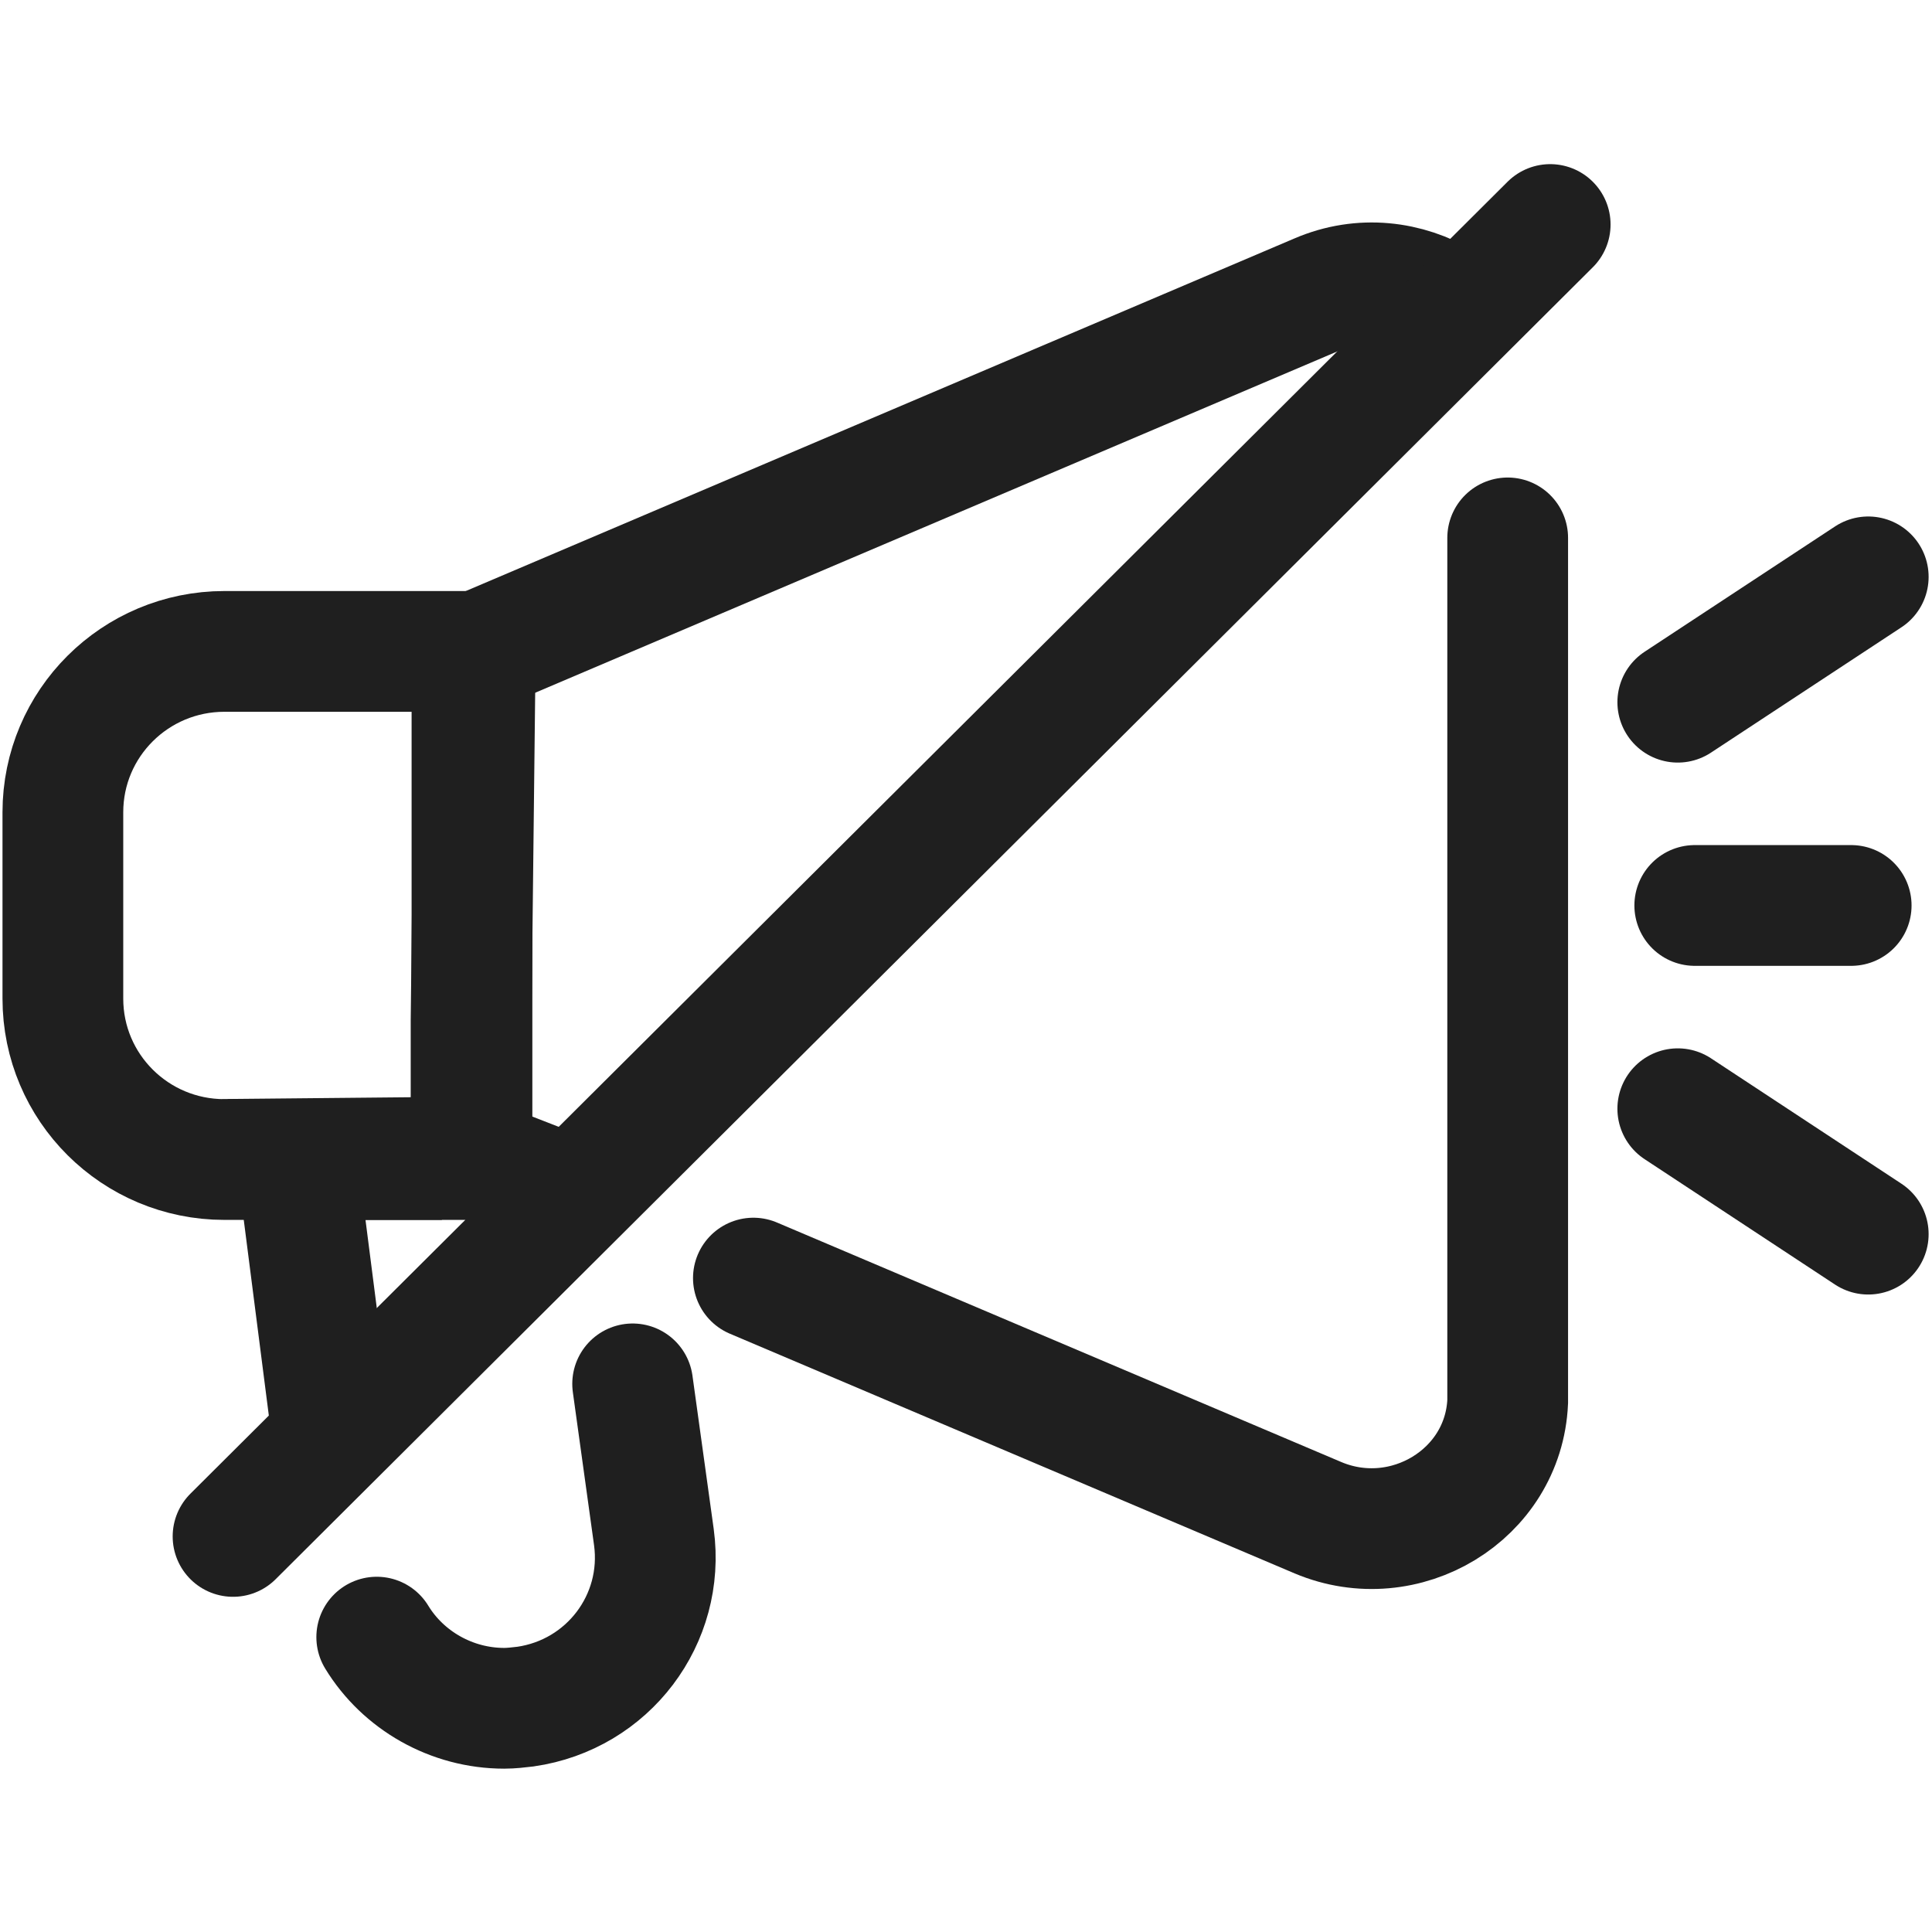
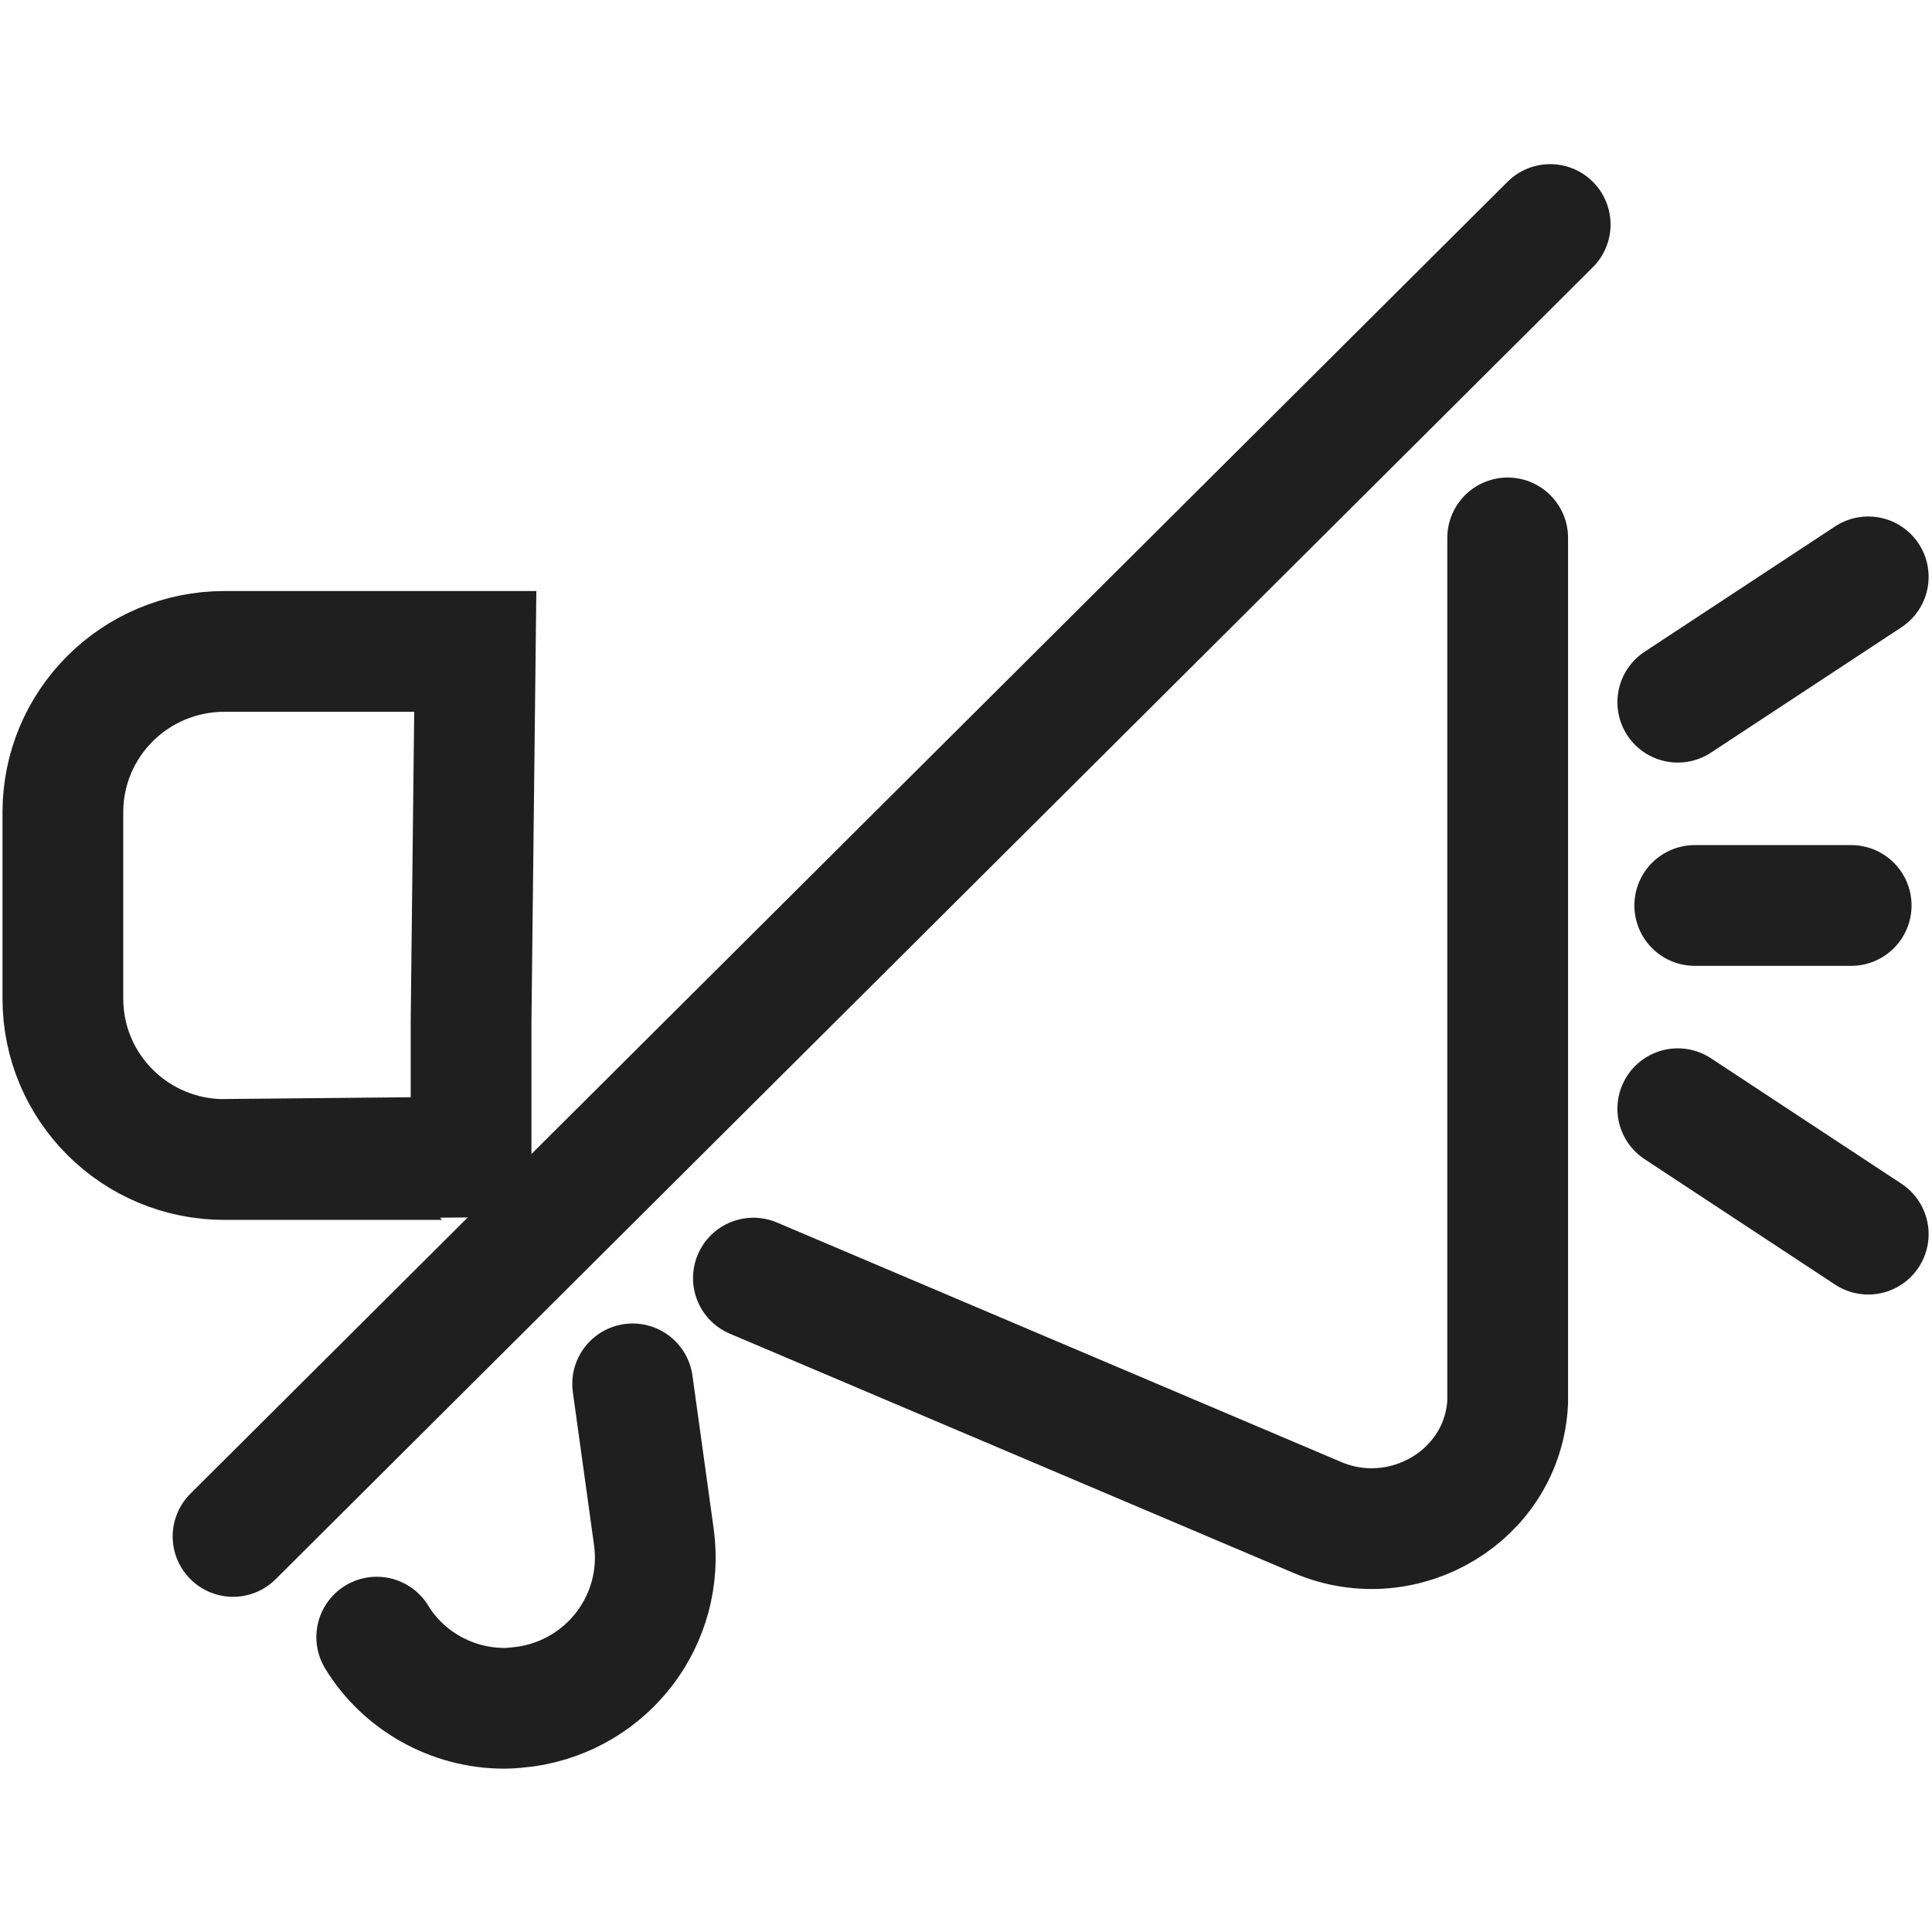
<svg xmlns="http://www.w3.org/2000/svg" width="24" height="24" viewBox="0 0 24 24" fill="none">
  <path d="M3.686 14.404H2.788C1.679 14.404 0.781 13.51 0.781 12.405V10.091C0.781 8.986 1.679 8.092 2.788 8.092H5.904L5.852 12.679V14.373L3.676 14.394L3.686 14.404Z" stroke="#1F1F1F" stroke-width="1.5" stroke-miterlimit="10" />
  <path d="M18.729 6.682V17.329C18.729 17.329 18.729 17.381 18.729 17.413C18.676 18.57 17.451 19.307 16.373 18.854L9.359 15.877" stroke="#1F1F1F" stroke-width="1.5" stroke-miterlimit="10" stroke-linecap="round" />
-   <path d="M5.916 14.404L5.863 14.383V8.123L5.916 8.102L16.374 3.652C16.913 3.42 17.483 3.494 17.937 3.767" stroke="#1F1F1F" stroke-width="1.5" stroke-miterlimit="10" />
-   <path d="M4.121 17.782L3.688 14.404H5.916L7.026 14.836" stroke="#1F1F1F" stroke-width="1.5" stroke-miterlimit="10" stroke-linecap="round" />
  <path d="M7.859 17.191L8.123 19.096C8.261 20.116 7.553 21.052 6.528 21.2C6.444 21.21 6.349 21.221 6.264 21.221C5.609 21.221 5.007 20.874 4.68 20.337" stroke="#1F1F1F" stroke-width="1.5" stroke-miterlimit="10" stroke-linecap="round" />
  <path d="M21.053 11.248H22.996" stroke="#1F1F1F" stroke-width="1.5" stroke-miterlimit="10" stroke-linecap="round" />
  <path d="M20.842 8.723L23.208 7.166" stroke="#1F1F1F" stroke-width="1.5" stroke-miterlimit="10" stroke-linecap="round" />
  <path d="M23.208 15.331L20.842 13.773" stroke="#1F1F1F" stroke-width="1.5" stroke-miterlimit="10" stroke-linecap="round" />
  <path d="M19.257 2.789L2.895 19.086" stroke="#1F1F1F" stroke-width="1.5" stroke-miterlimit="10" stroke-linecap="round" />
</svg>